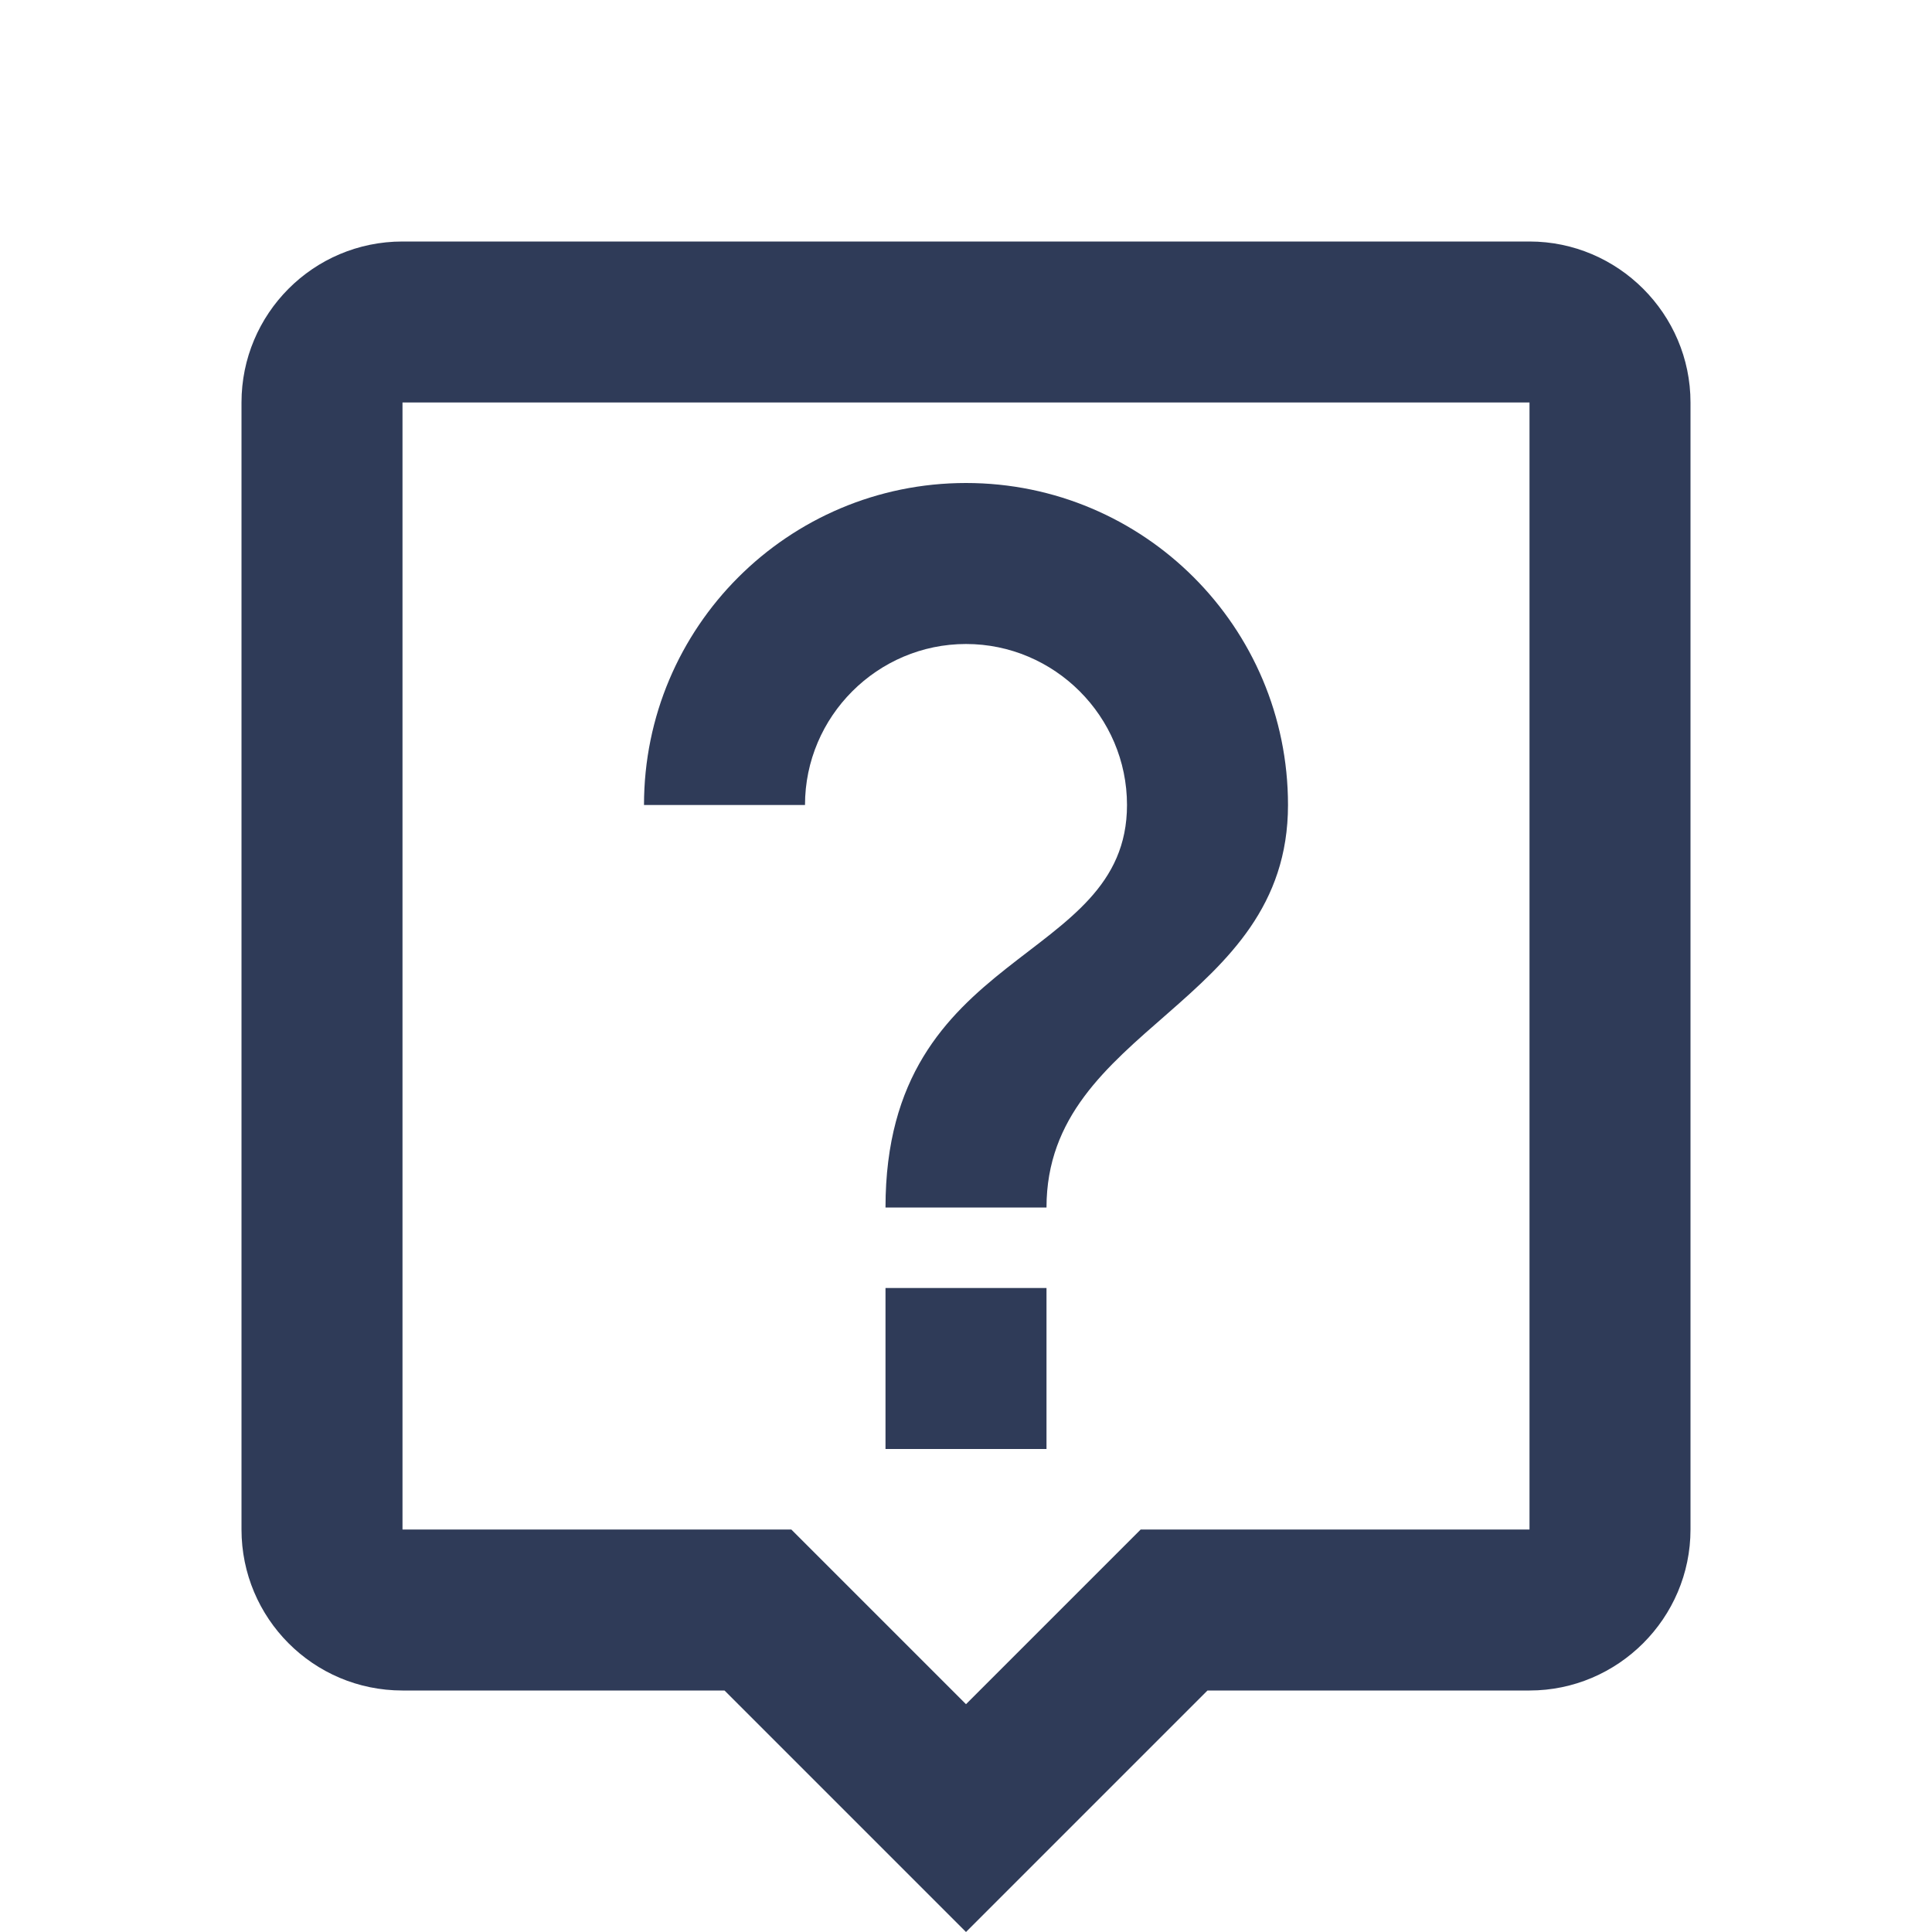
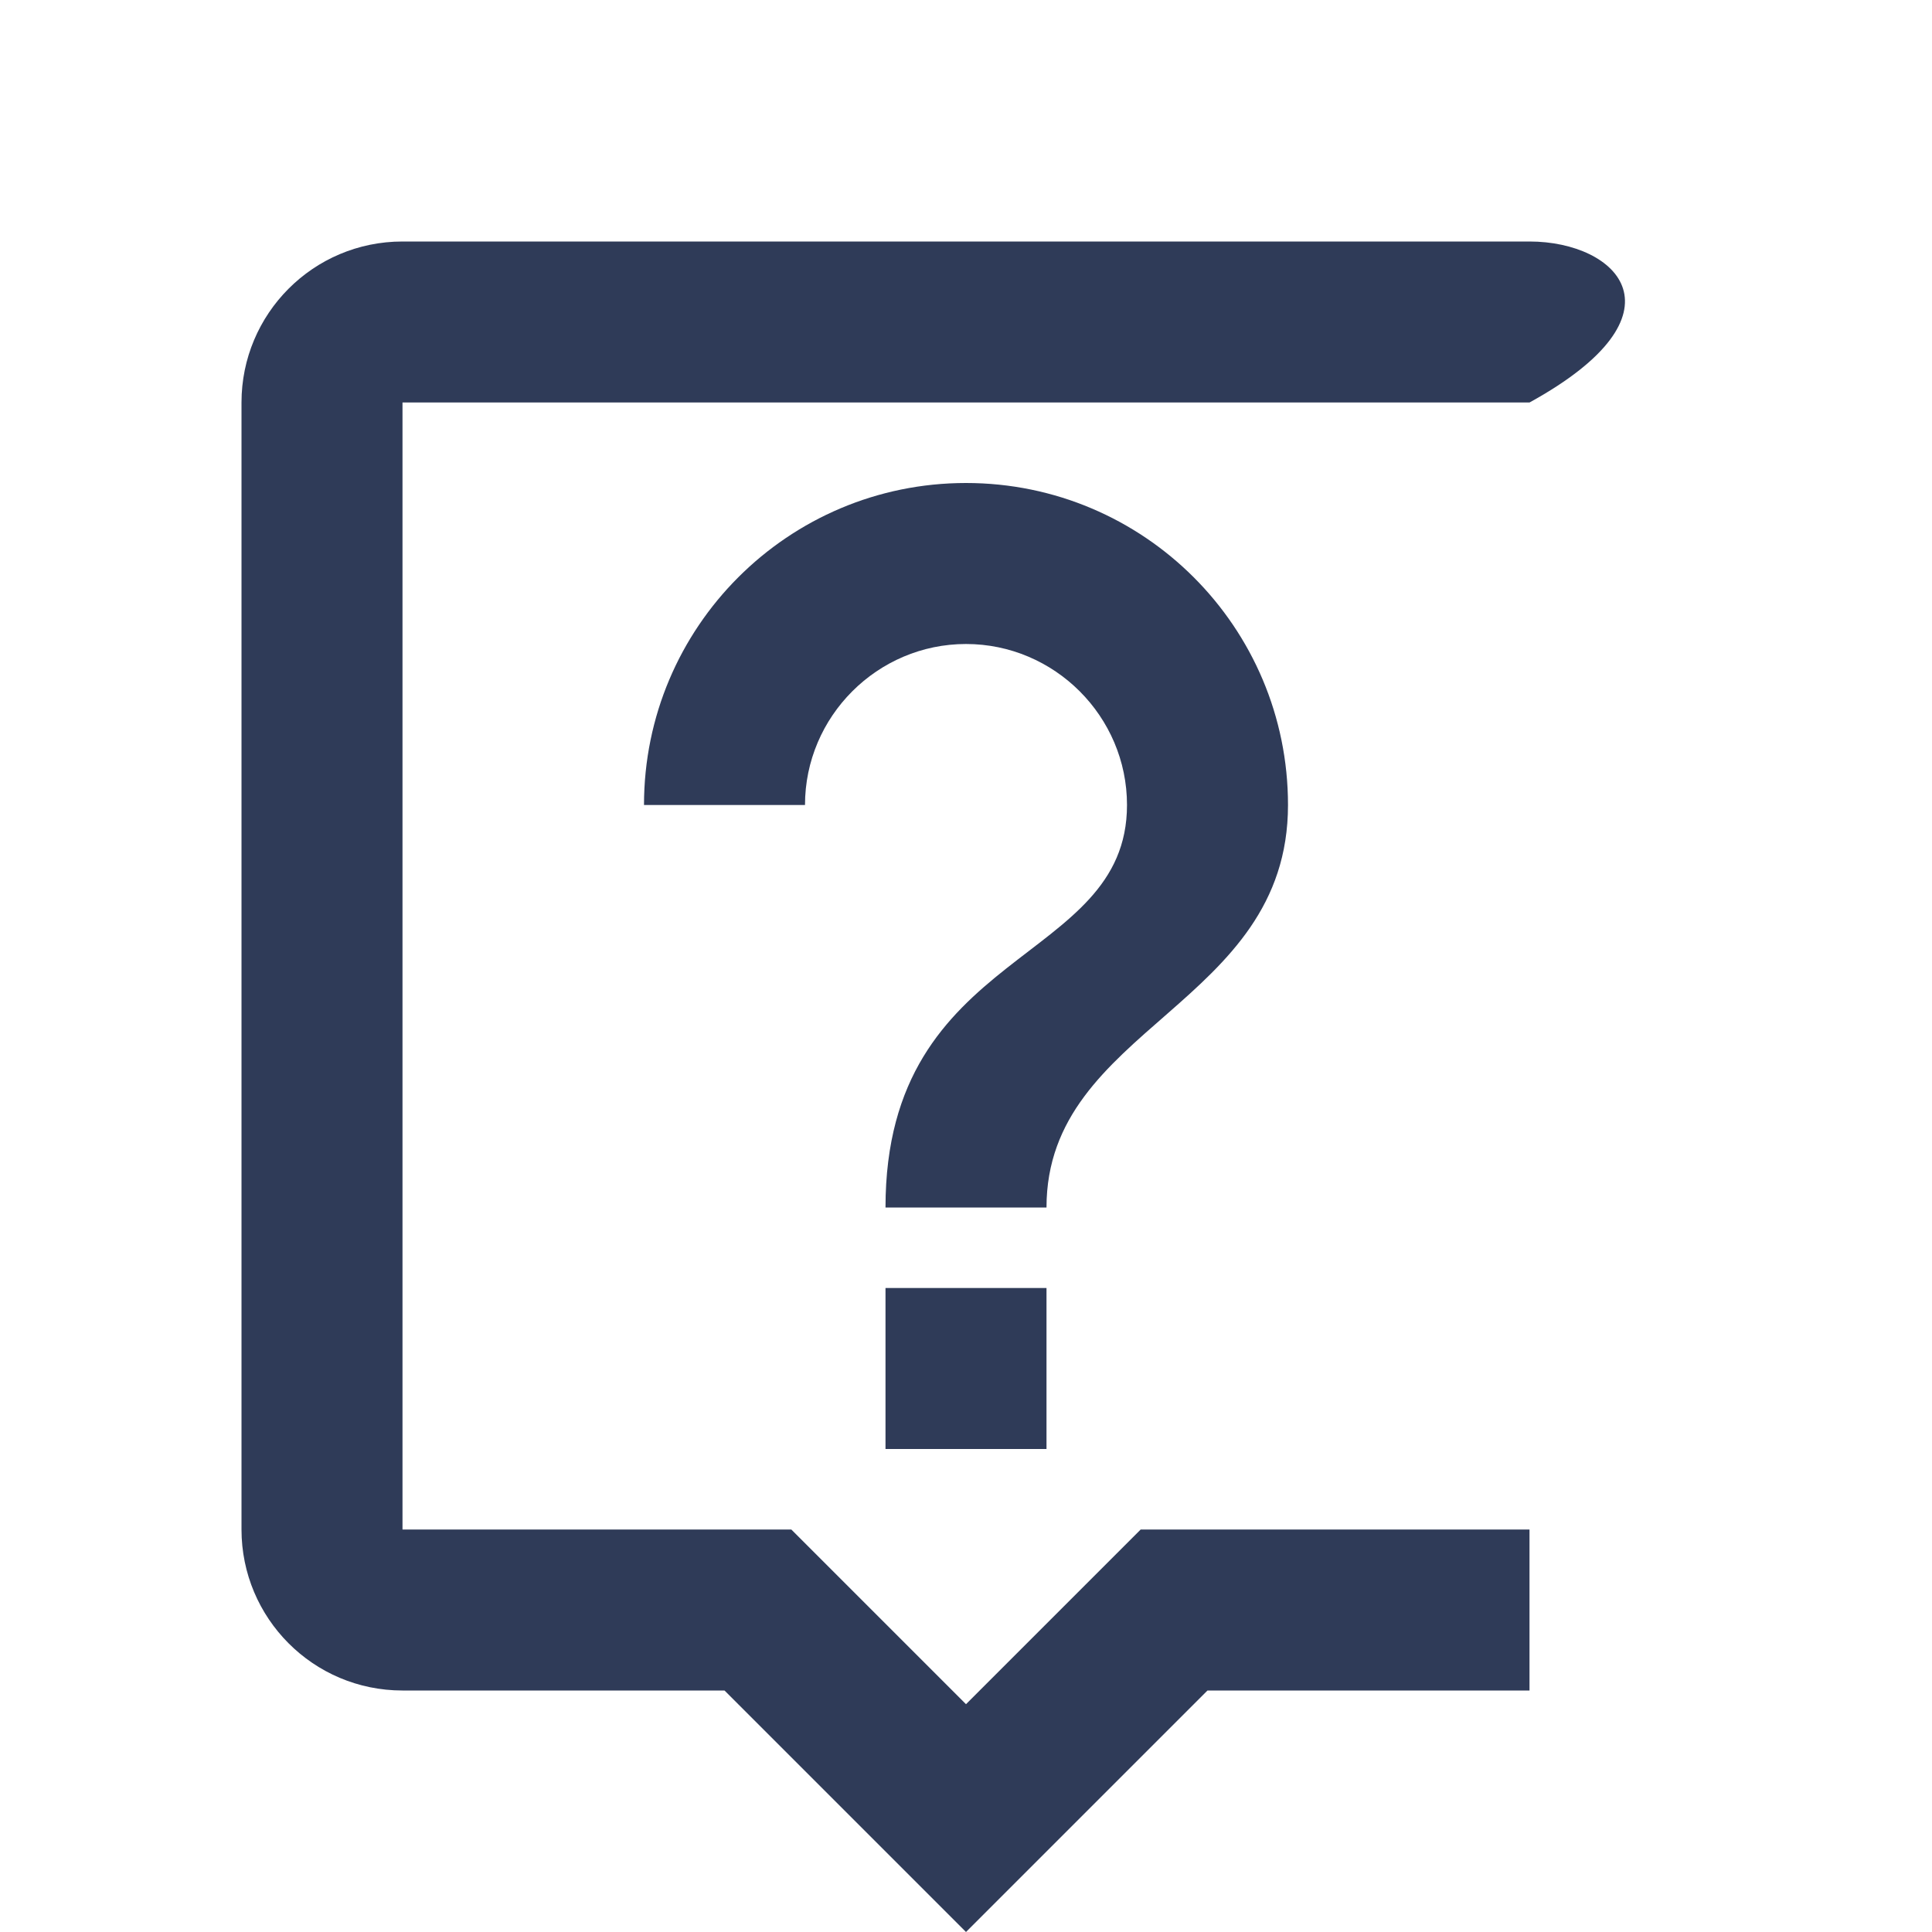
<svg xmlns="http://www.w3.org/2000/svg" width="24" height="24" viewBox="0 0 24 24" fill="none">
-   <path d="M19 3H5C3.89 3 3 3.9 3 5V19C3 20.1 3.89 21 5 21H9L12 24L15 21H19C20.1 21 21 20.1 21 19V5C21 3.9 20.1 3 19 3ZM19 19H14.17L12 21.17L9.83 19H5V5H19V19ZM11 16H13V18H11V16ZM12 8C13.1 8 14 8.9 14 10C14 12 11 11.75 11 15H13C13 12.75 16 12.5 16 10C16 7.79 14.21 6 12 6C9.79 6 8 7.79 8 10H10C10 8.9 10.9 8 12 8Z" fill="#2F3B58" />
+   <path d="M19 3H5C3.89 3 3 3.9 3 5V19C3 20.1 3.89 21 5 21H9L12 24L15 21H19V5C21 3.9 20.1 3 19 3ZM19 19H14.17L12 21.17L9.83 19H5V5H19V19ZM11 16H13V18H11V16ZM12 8C13.1 8 14 8.9 14 10C14 12 11 11.75 11 15H13C13 12.75 16 12.5 16 10C16 7.79 14.21 6 12 6C9.79 6 8 7.79 8 10H10C10 8.9 10.9 8 12 8Z" fill="#2F3B58" />
</svg>